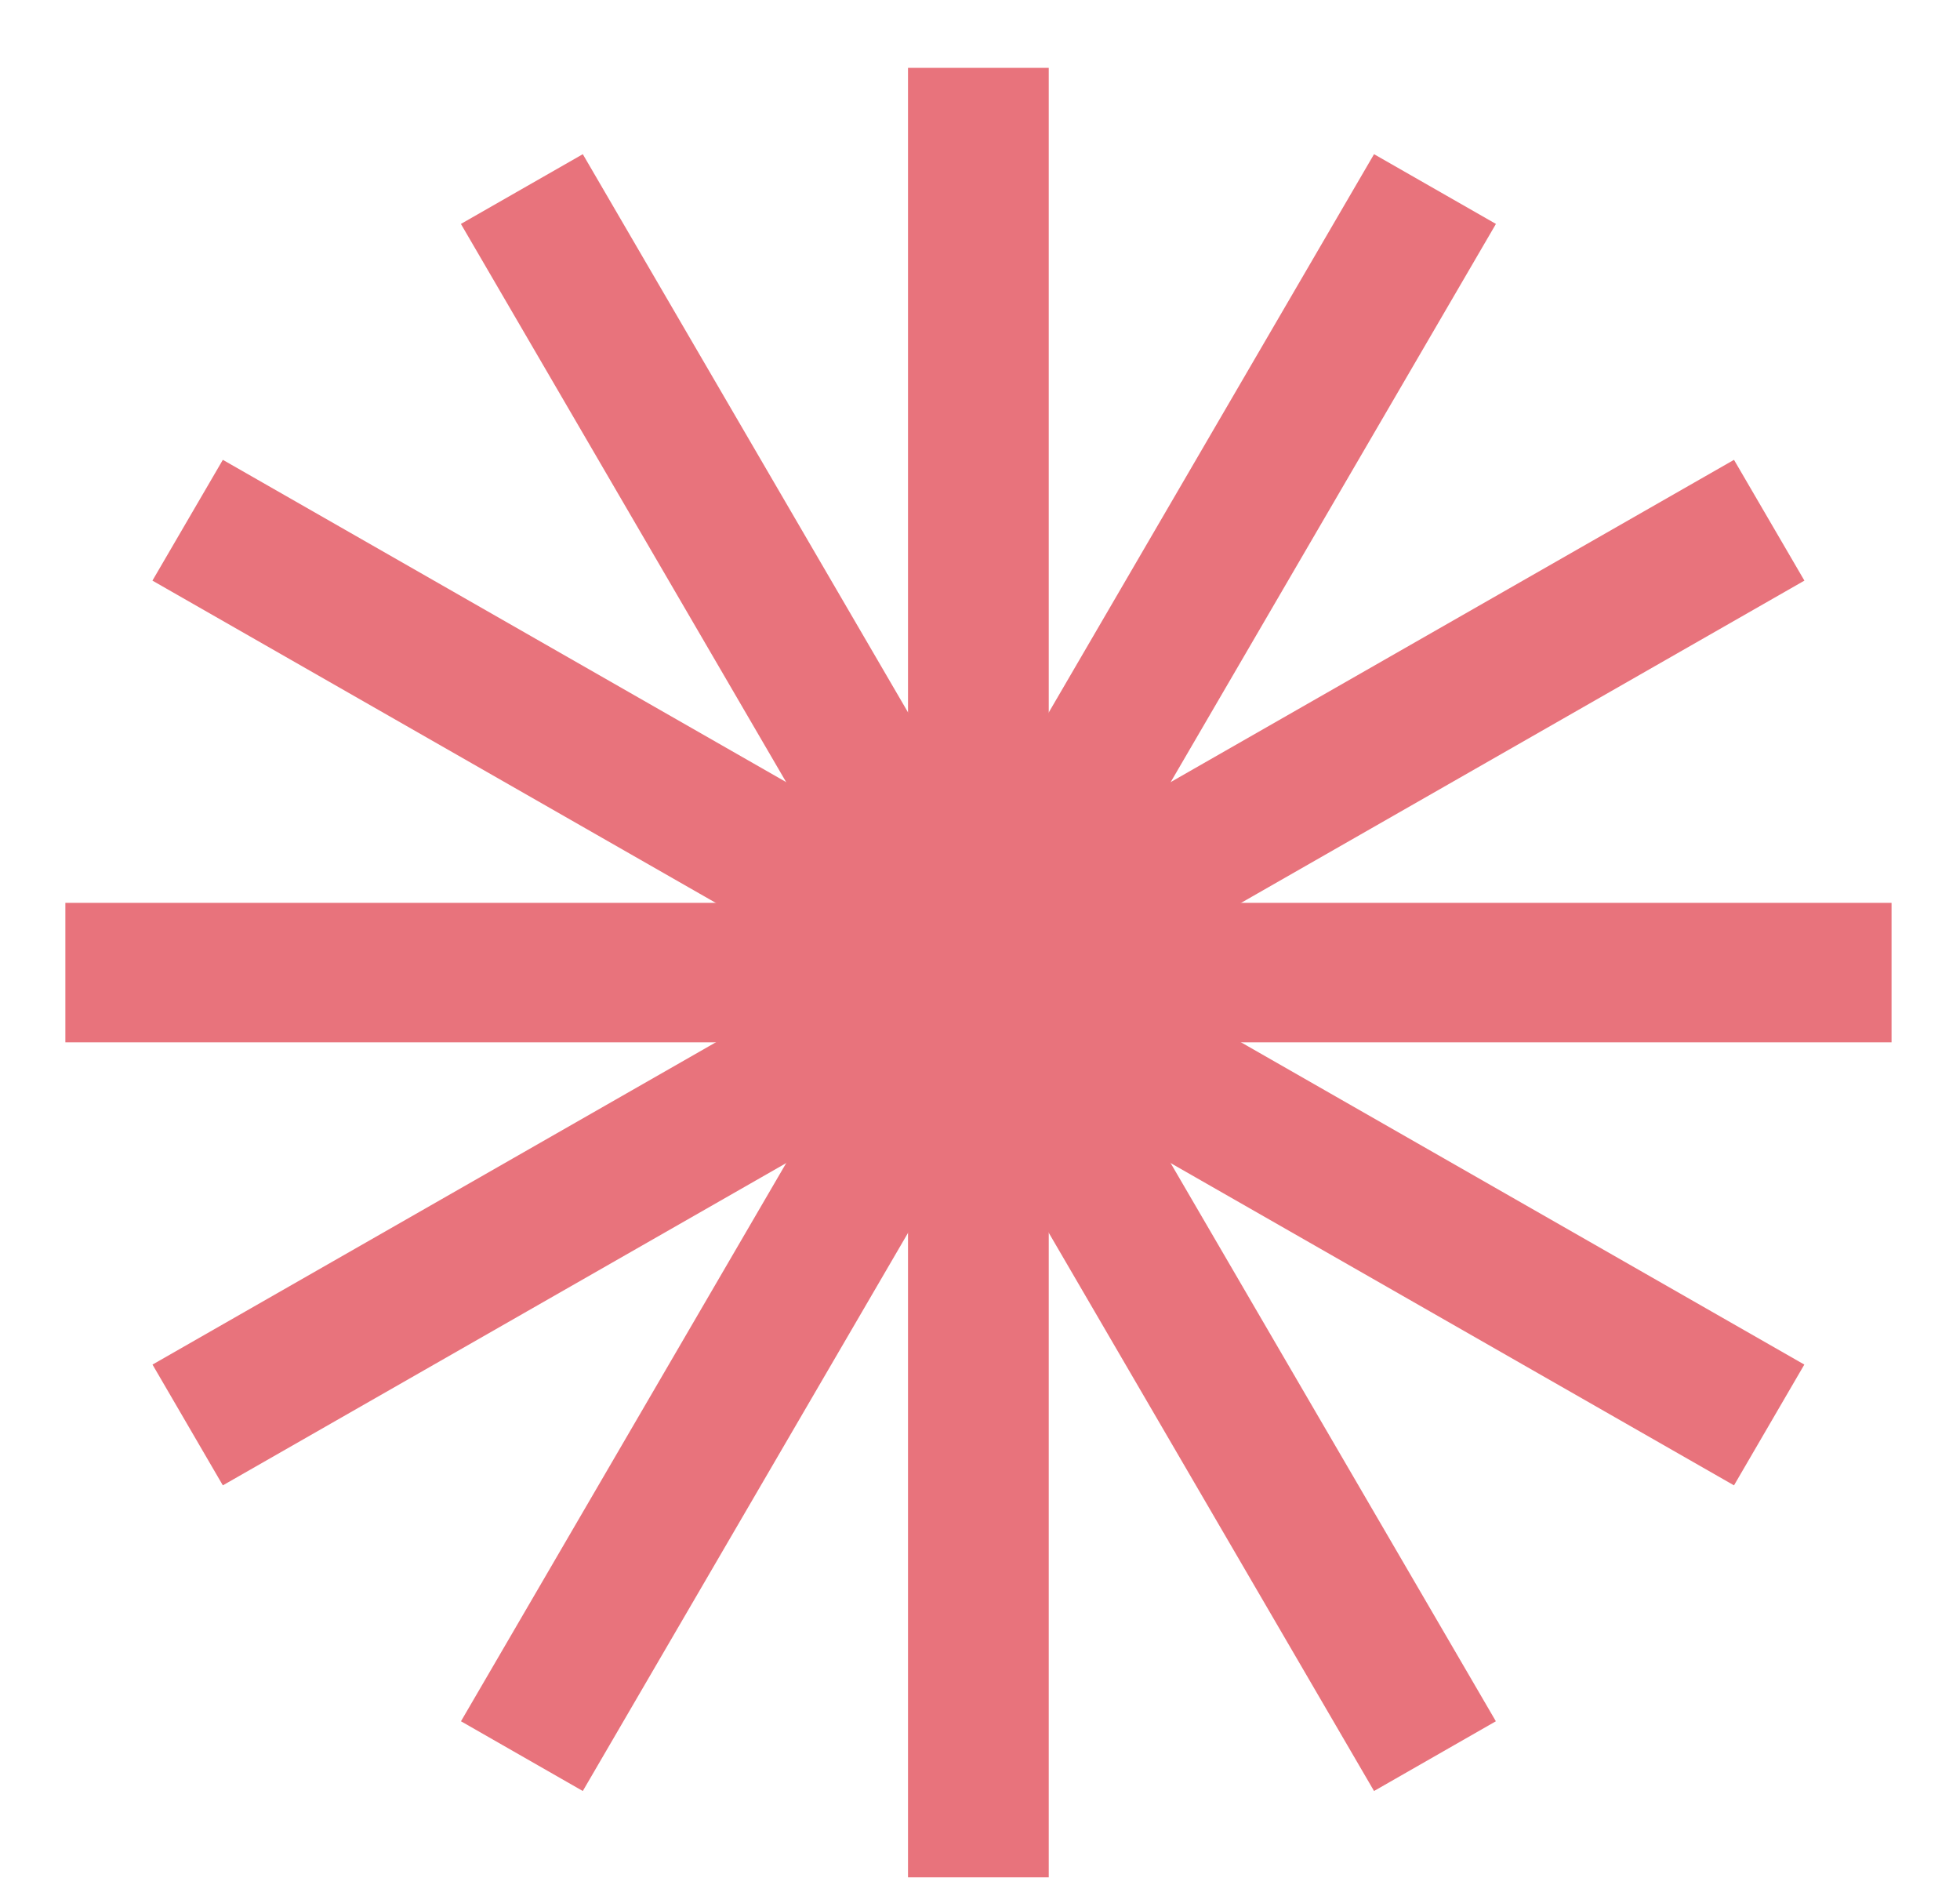
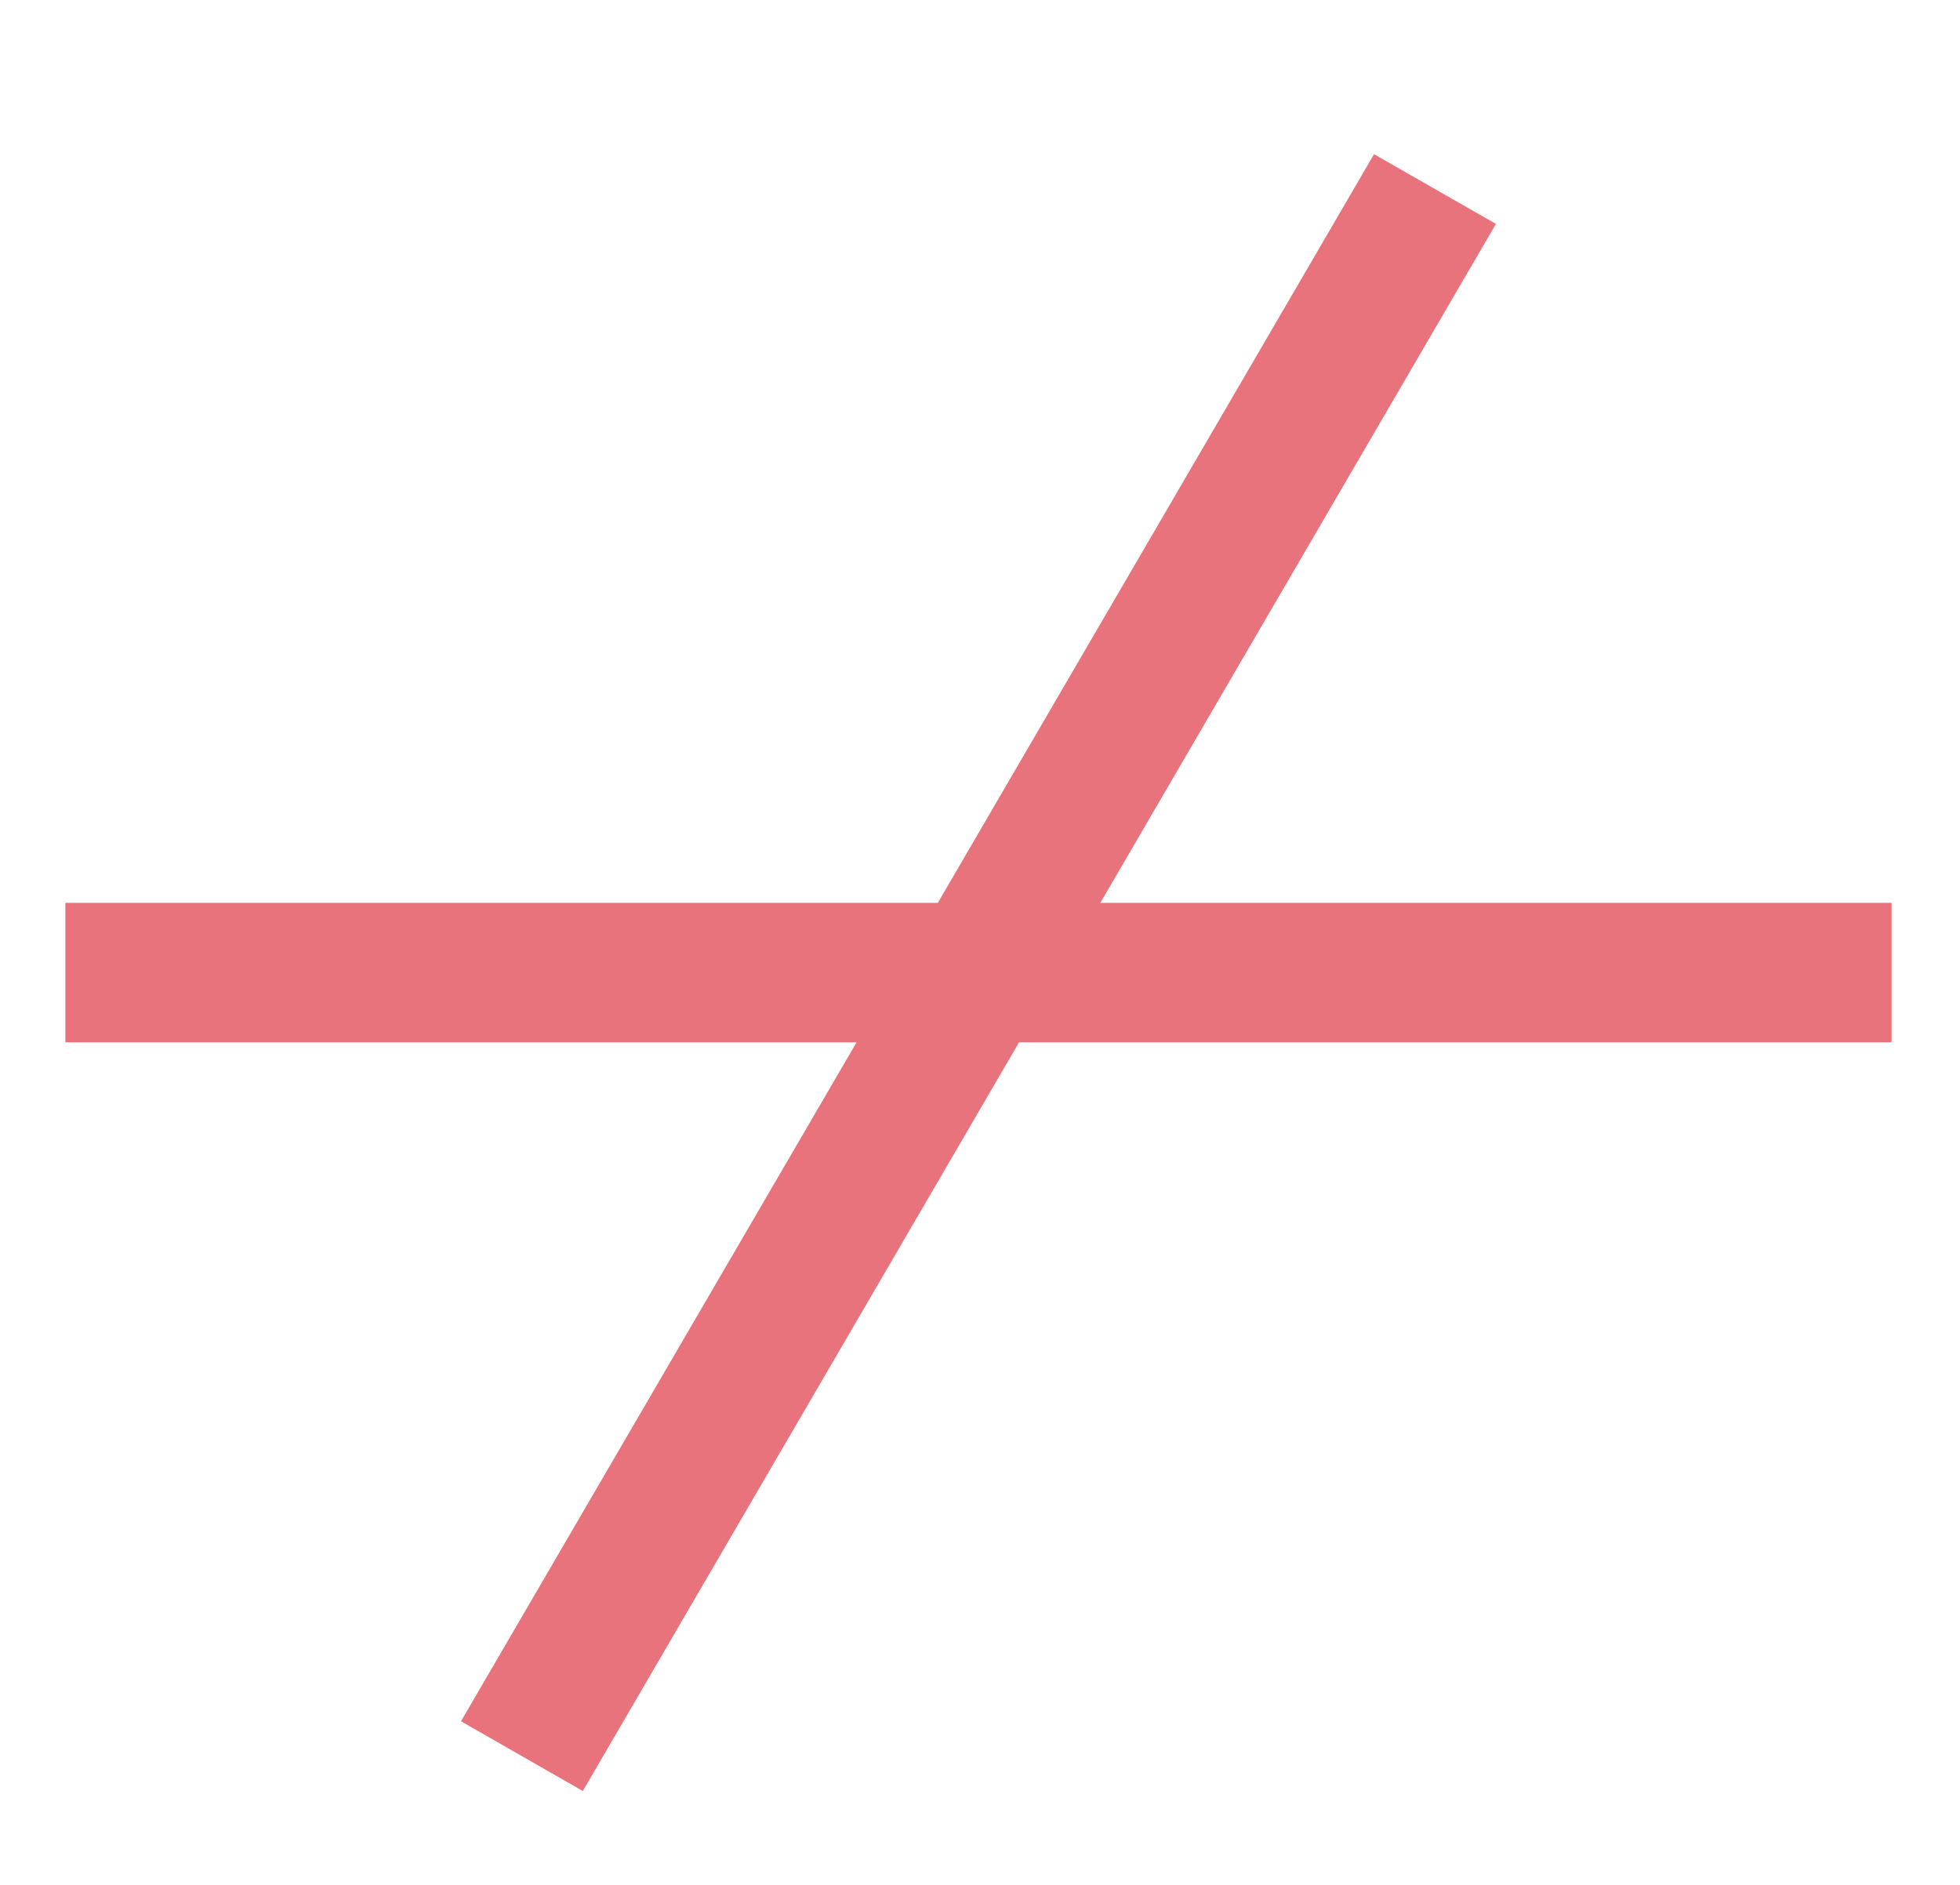
<svg xmlns="http://www.w3.org/2000/svg" width="26" height="25" viewBox="0 0 26 25" fill="none">
-   <path d="M12.045 0.9H13.912V24.9H12.045V0.9Z" fill="#E8737C" />
  <path d="M18.227 2.045L19.844 2.97L7.731 23.755L6.115 22.83L18.227 2.045Z" fill="#E8737C" />
-   <path d="M23.002 6.099L23.936 7.701L2.956 19.701L2.023 18.099L23.002 6.099Z" fill="#E8737C" />
  <path d="M25.092 11.975L25.092 13.825L0.867 13.825L0.867 11.975L25.092 11.975Z" fill="#E8737C" />
-   <path d="M23.935 18.099L23.002 19.701L2.022 7.701L2.956 6.099L23.935 18.099Z" fill="#E8737C" />
-   <path d="M19.843 22.83L18.227 23.755L6.114 2.97L7.731 2.045L19.843 22.83Z" fill="#E8737C" />
</svg>